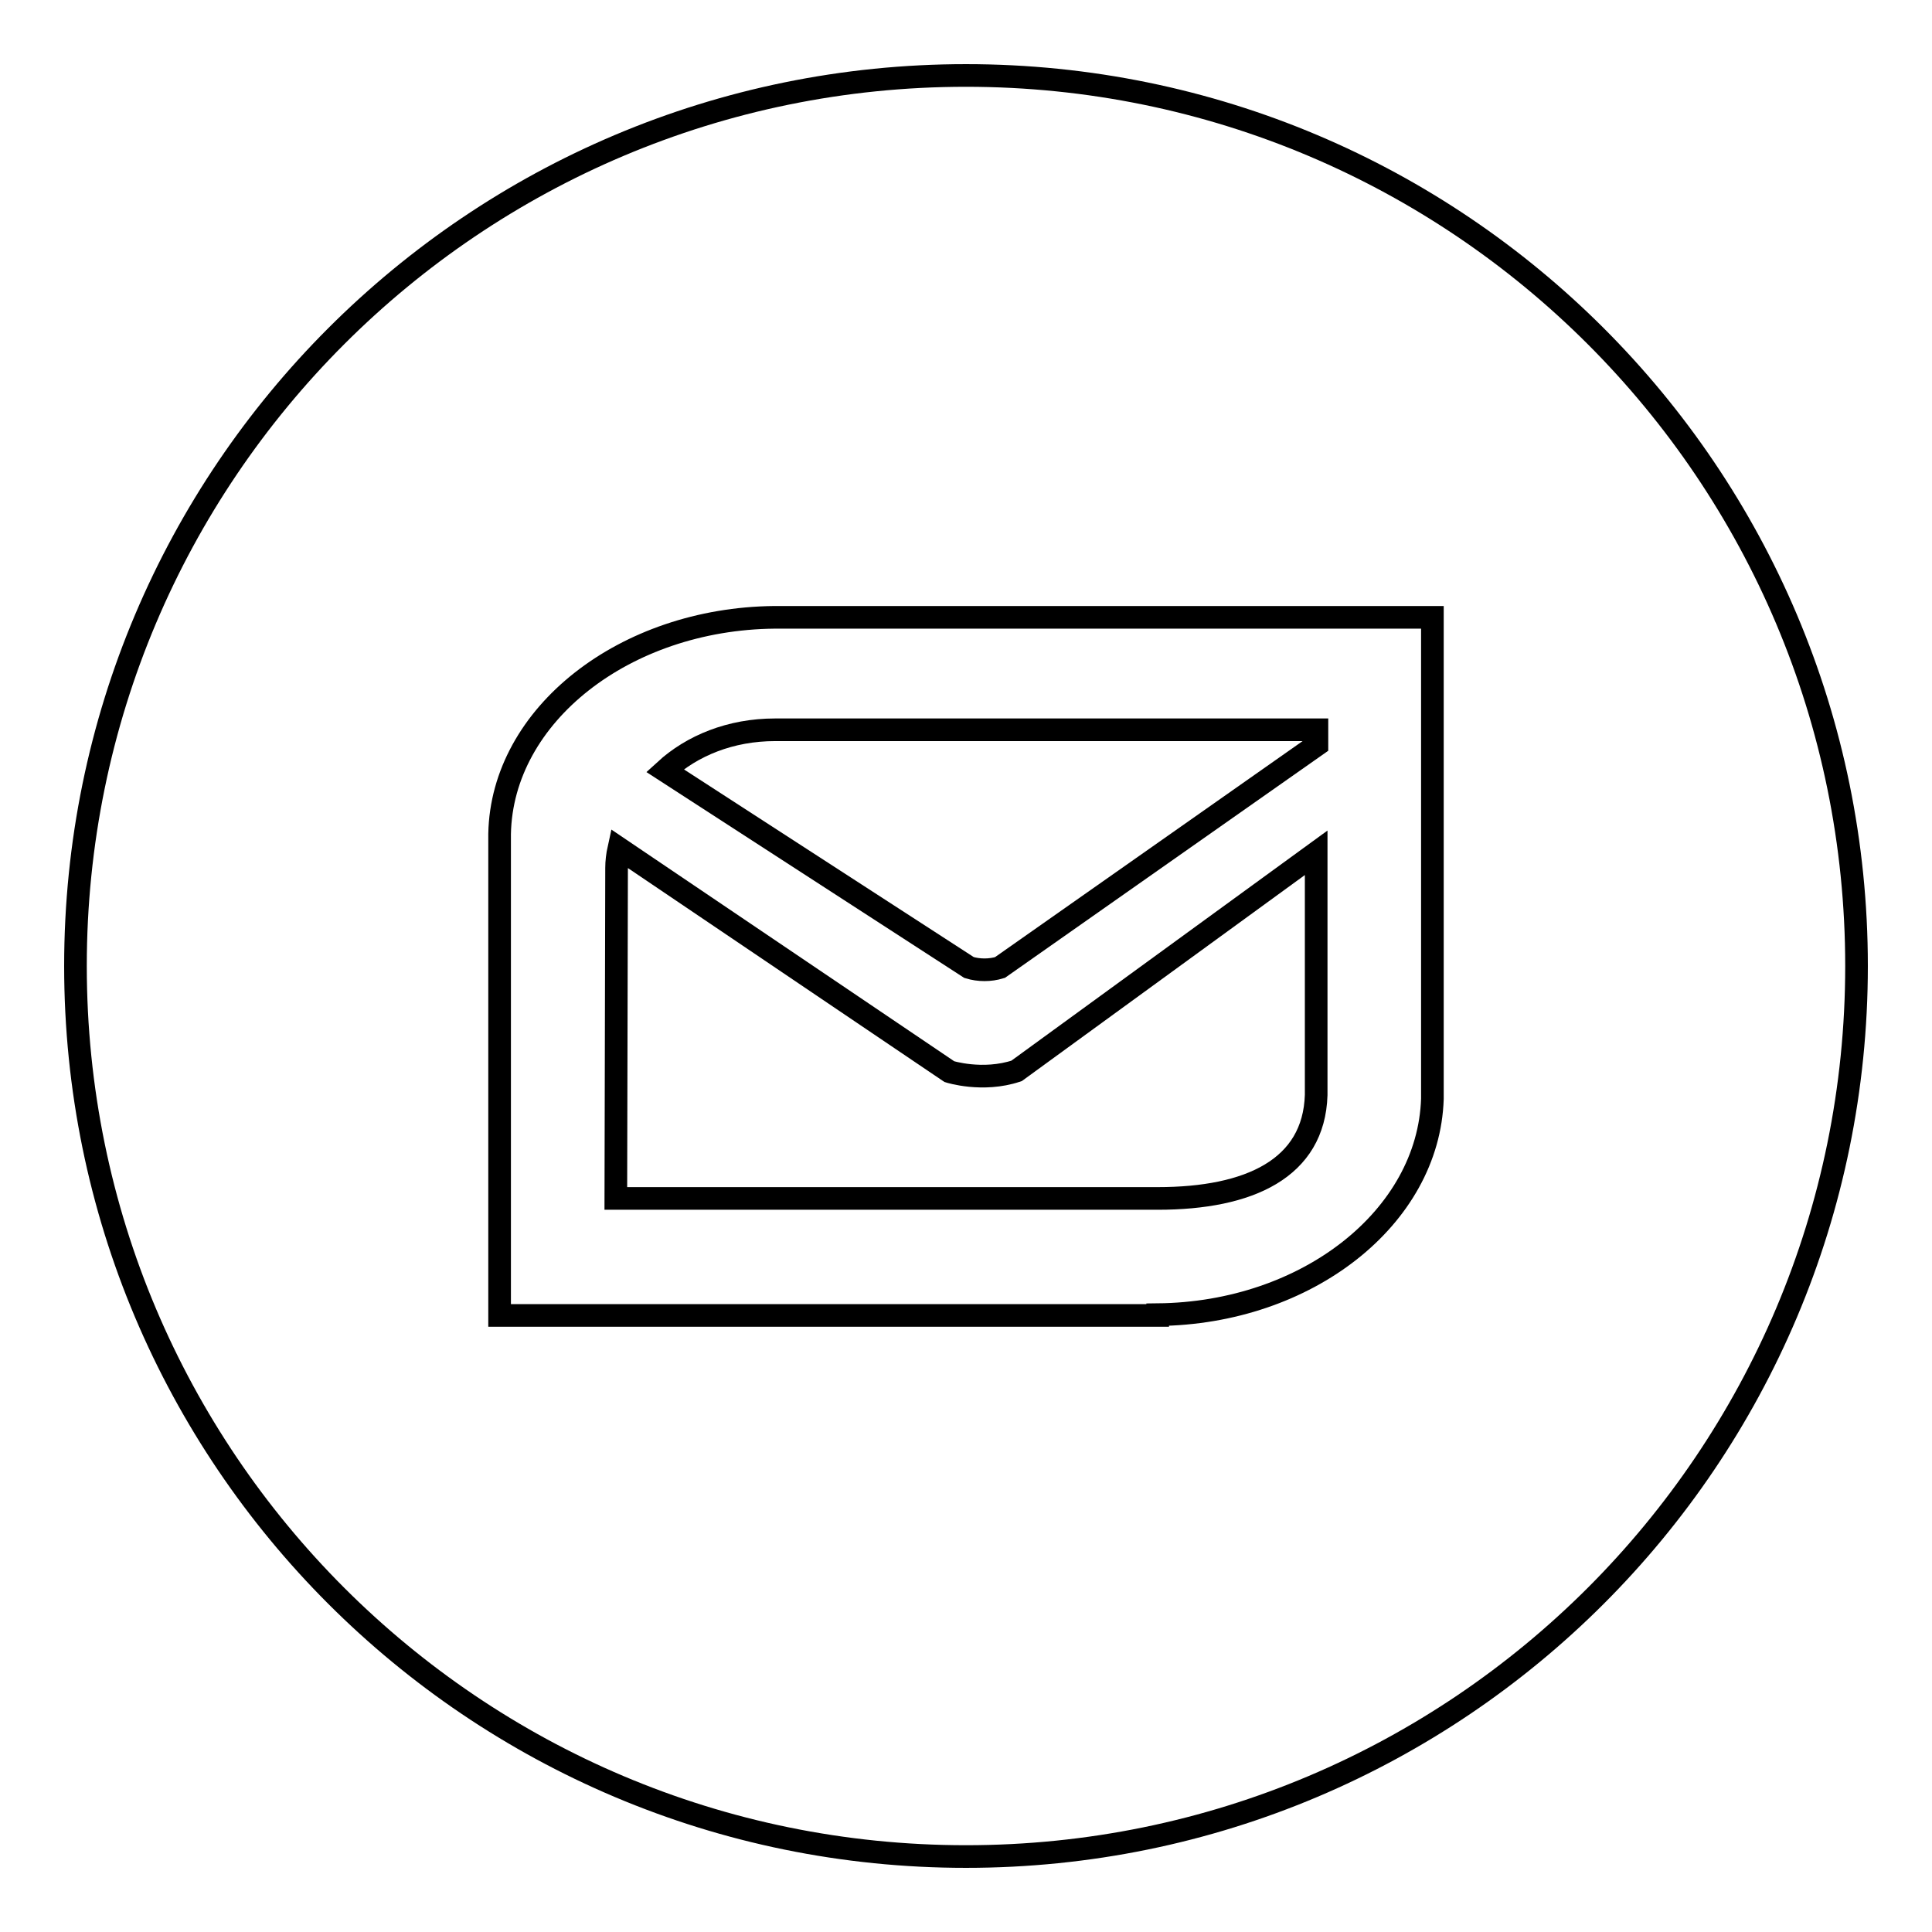
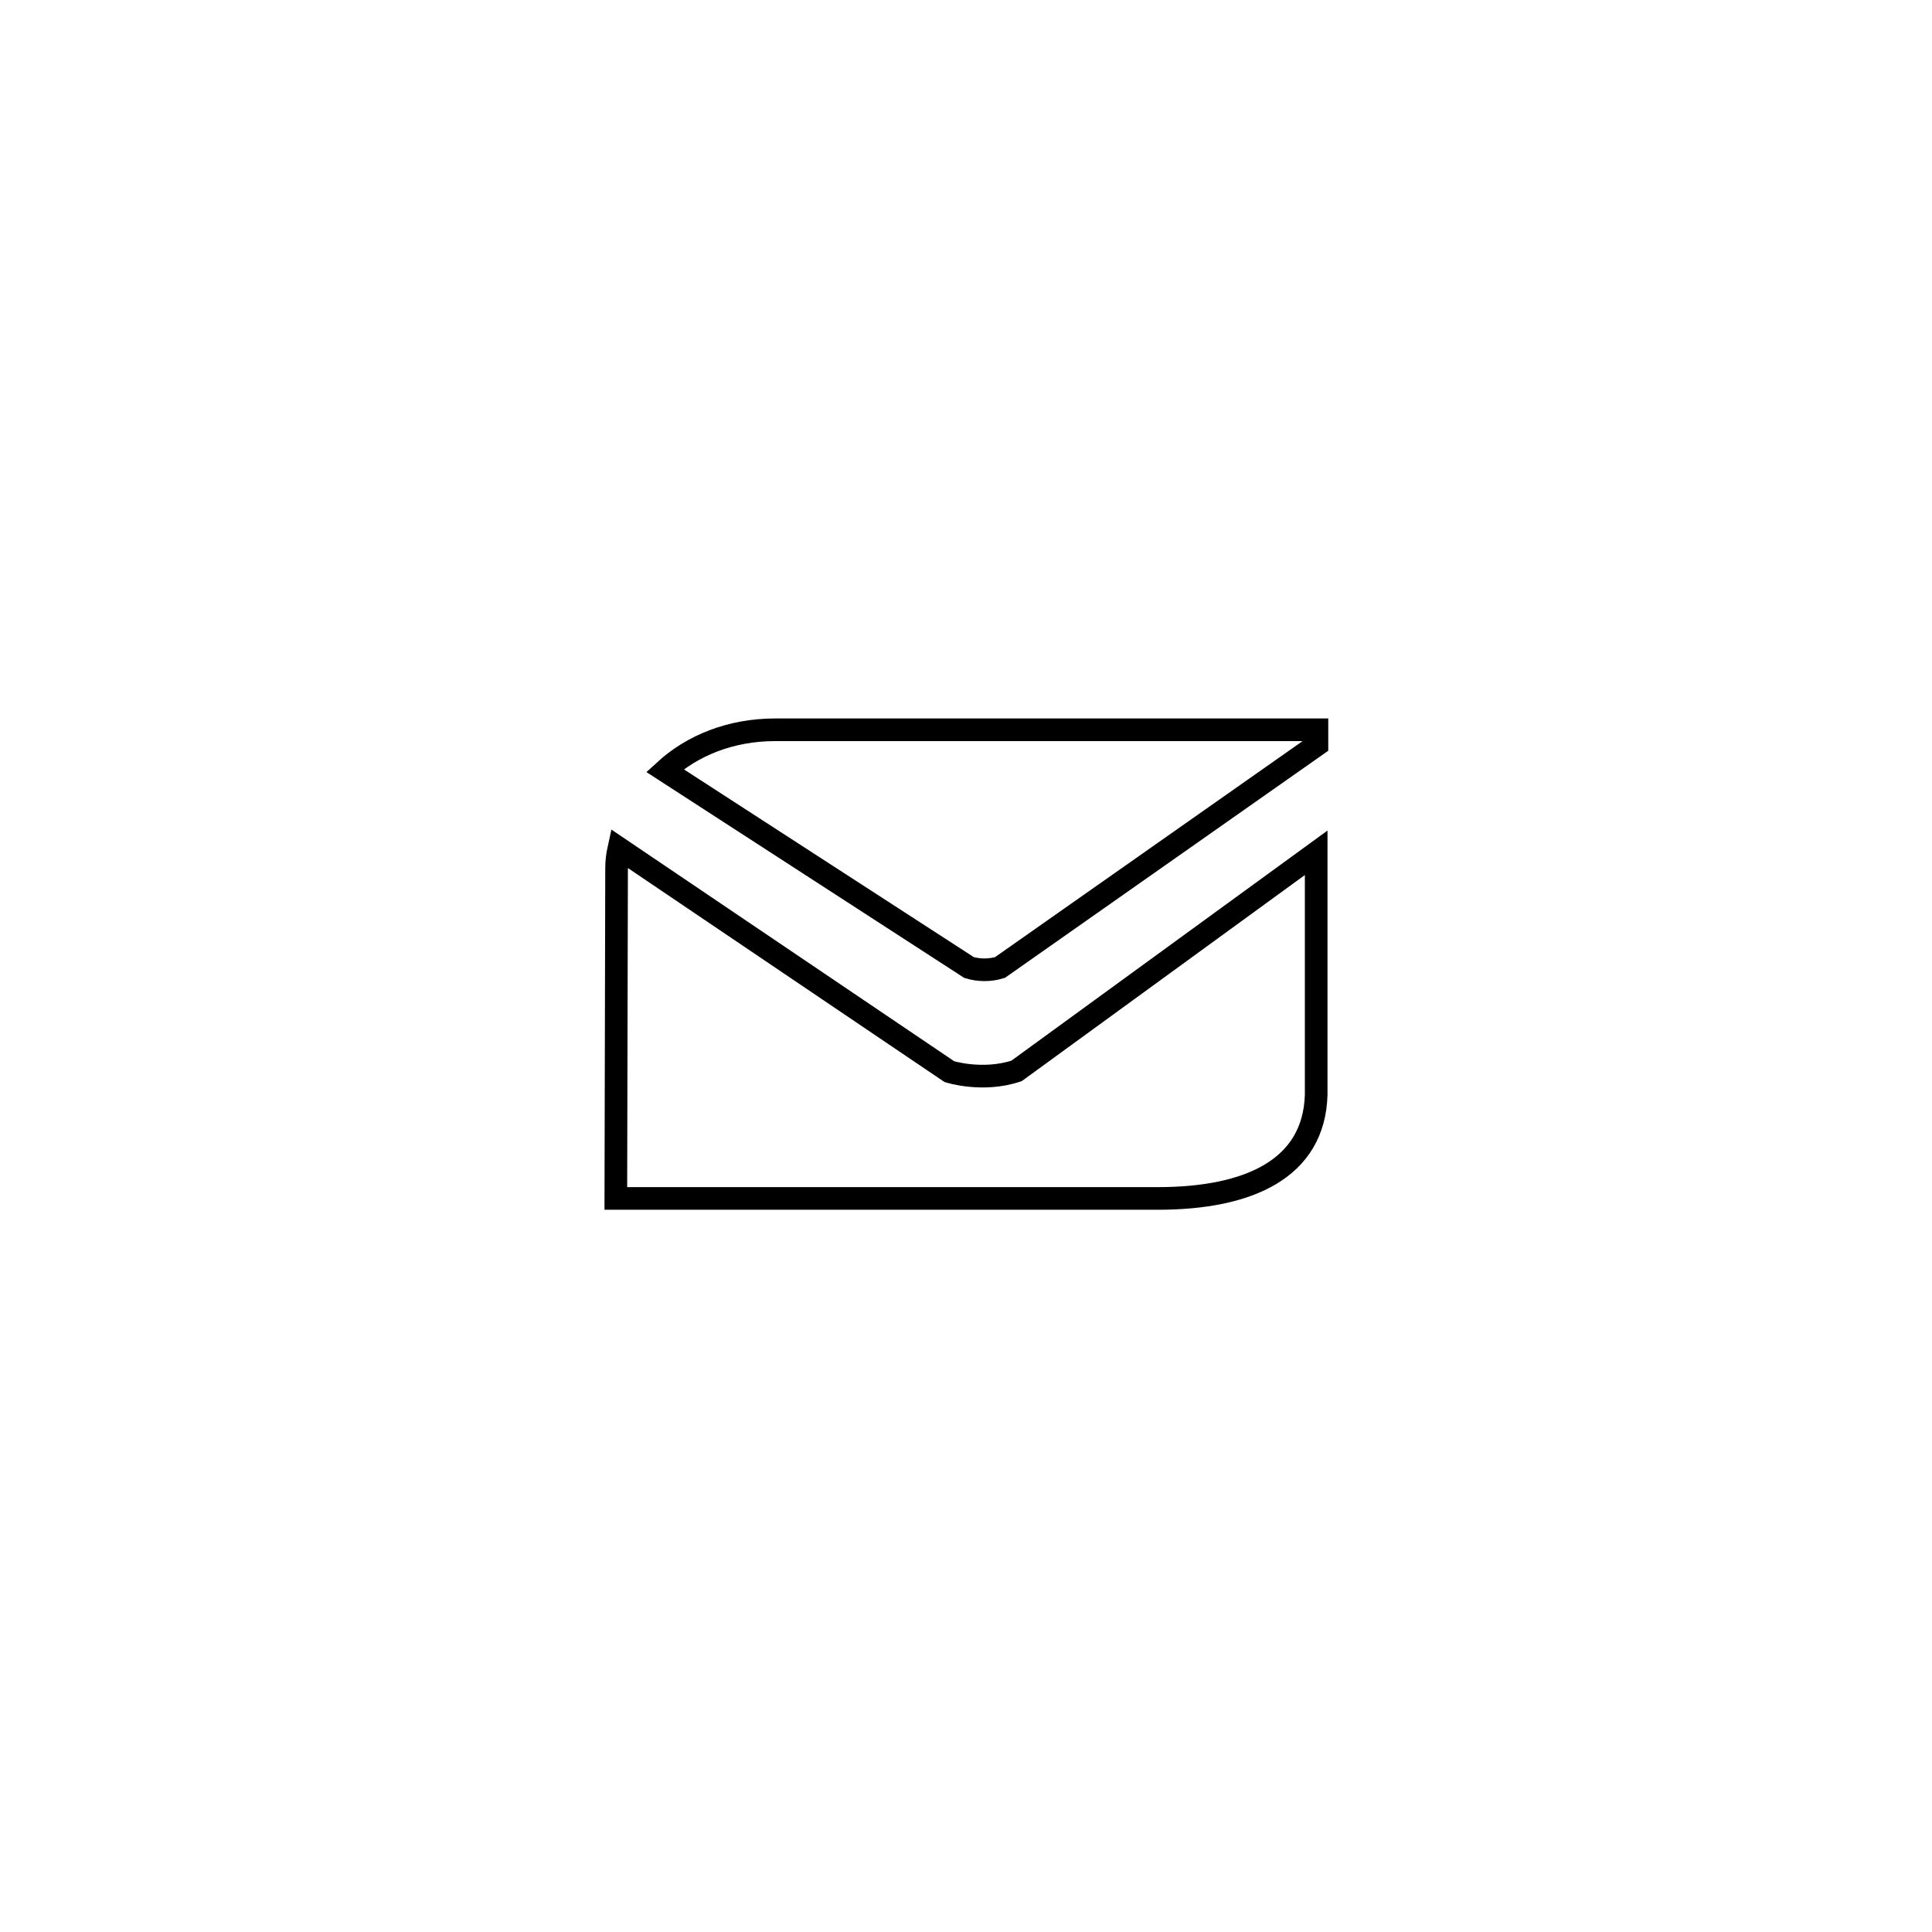
<svg xmlns="http://www.w3.org/2000/svg" version="1.1" x="0px" y="0px" viewBox="0 0 256 256" enable-background="new 0 0 256 256" xml:space="preserve">
  <g>
    <g>
      <path stroke-width="3" fill-opacity="0" stroke="#000000" d="M128.4,128.2c1.3,0.4,2.8,0.4,4.1,0l42-29.5v-2h-71.8c-5.9,0-11,2.1-14.6,5.4L128.4,128.2z" />
      <path stroke-width="3" fill-opacity="0" stroke="#000000" d="M125.8,142L125.8,142L82,112.4c-0.2,0.9-0.3,1.8-0.3,2.6l-0.1,43.8h71.8l0,0c12.2,0,20.7-4,21-13.7h0v-32.1l-39.7,28.9C130.2,143.4,125.8,142,125.8,142z" />
-       <path stroke-width="3" fill-opacity="0" stroke="#000000" d="M128,10C62.8,10,10,62.8,10,128c0,65.2,52.8,118,118,118c65.2,0,118-52.8,118-118C246,62.8,193.2,10,128,10z M189.8,145.6L189.8,145.6c-0.5,15.7-16.6,28.4-36.4,28.6v0.1H66.2v-63.8h0c0.3-15.8,16.6-28.5,36.4-28.7l0,0h87.2V145.6z" />
    </g>
  </g>
</svg>